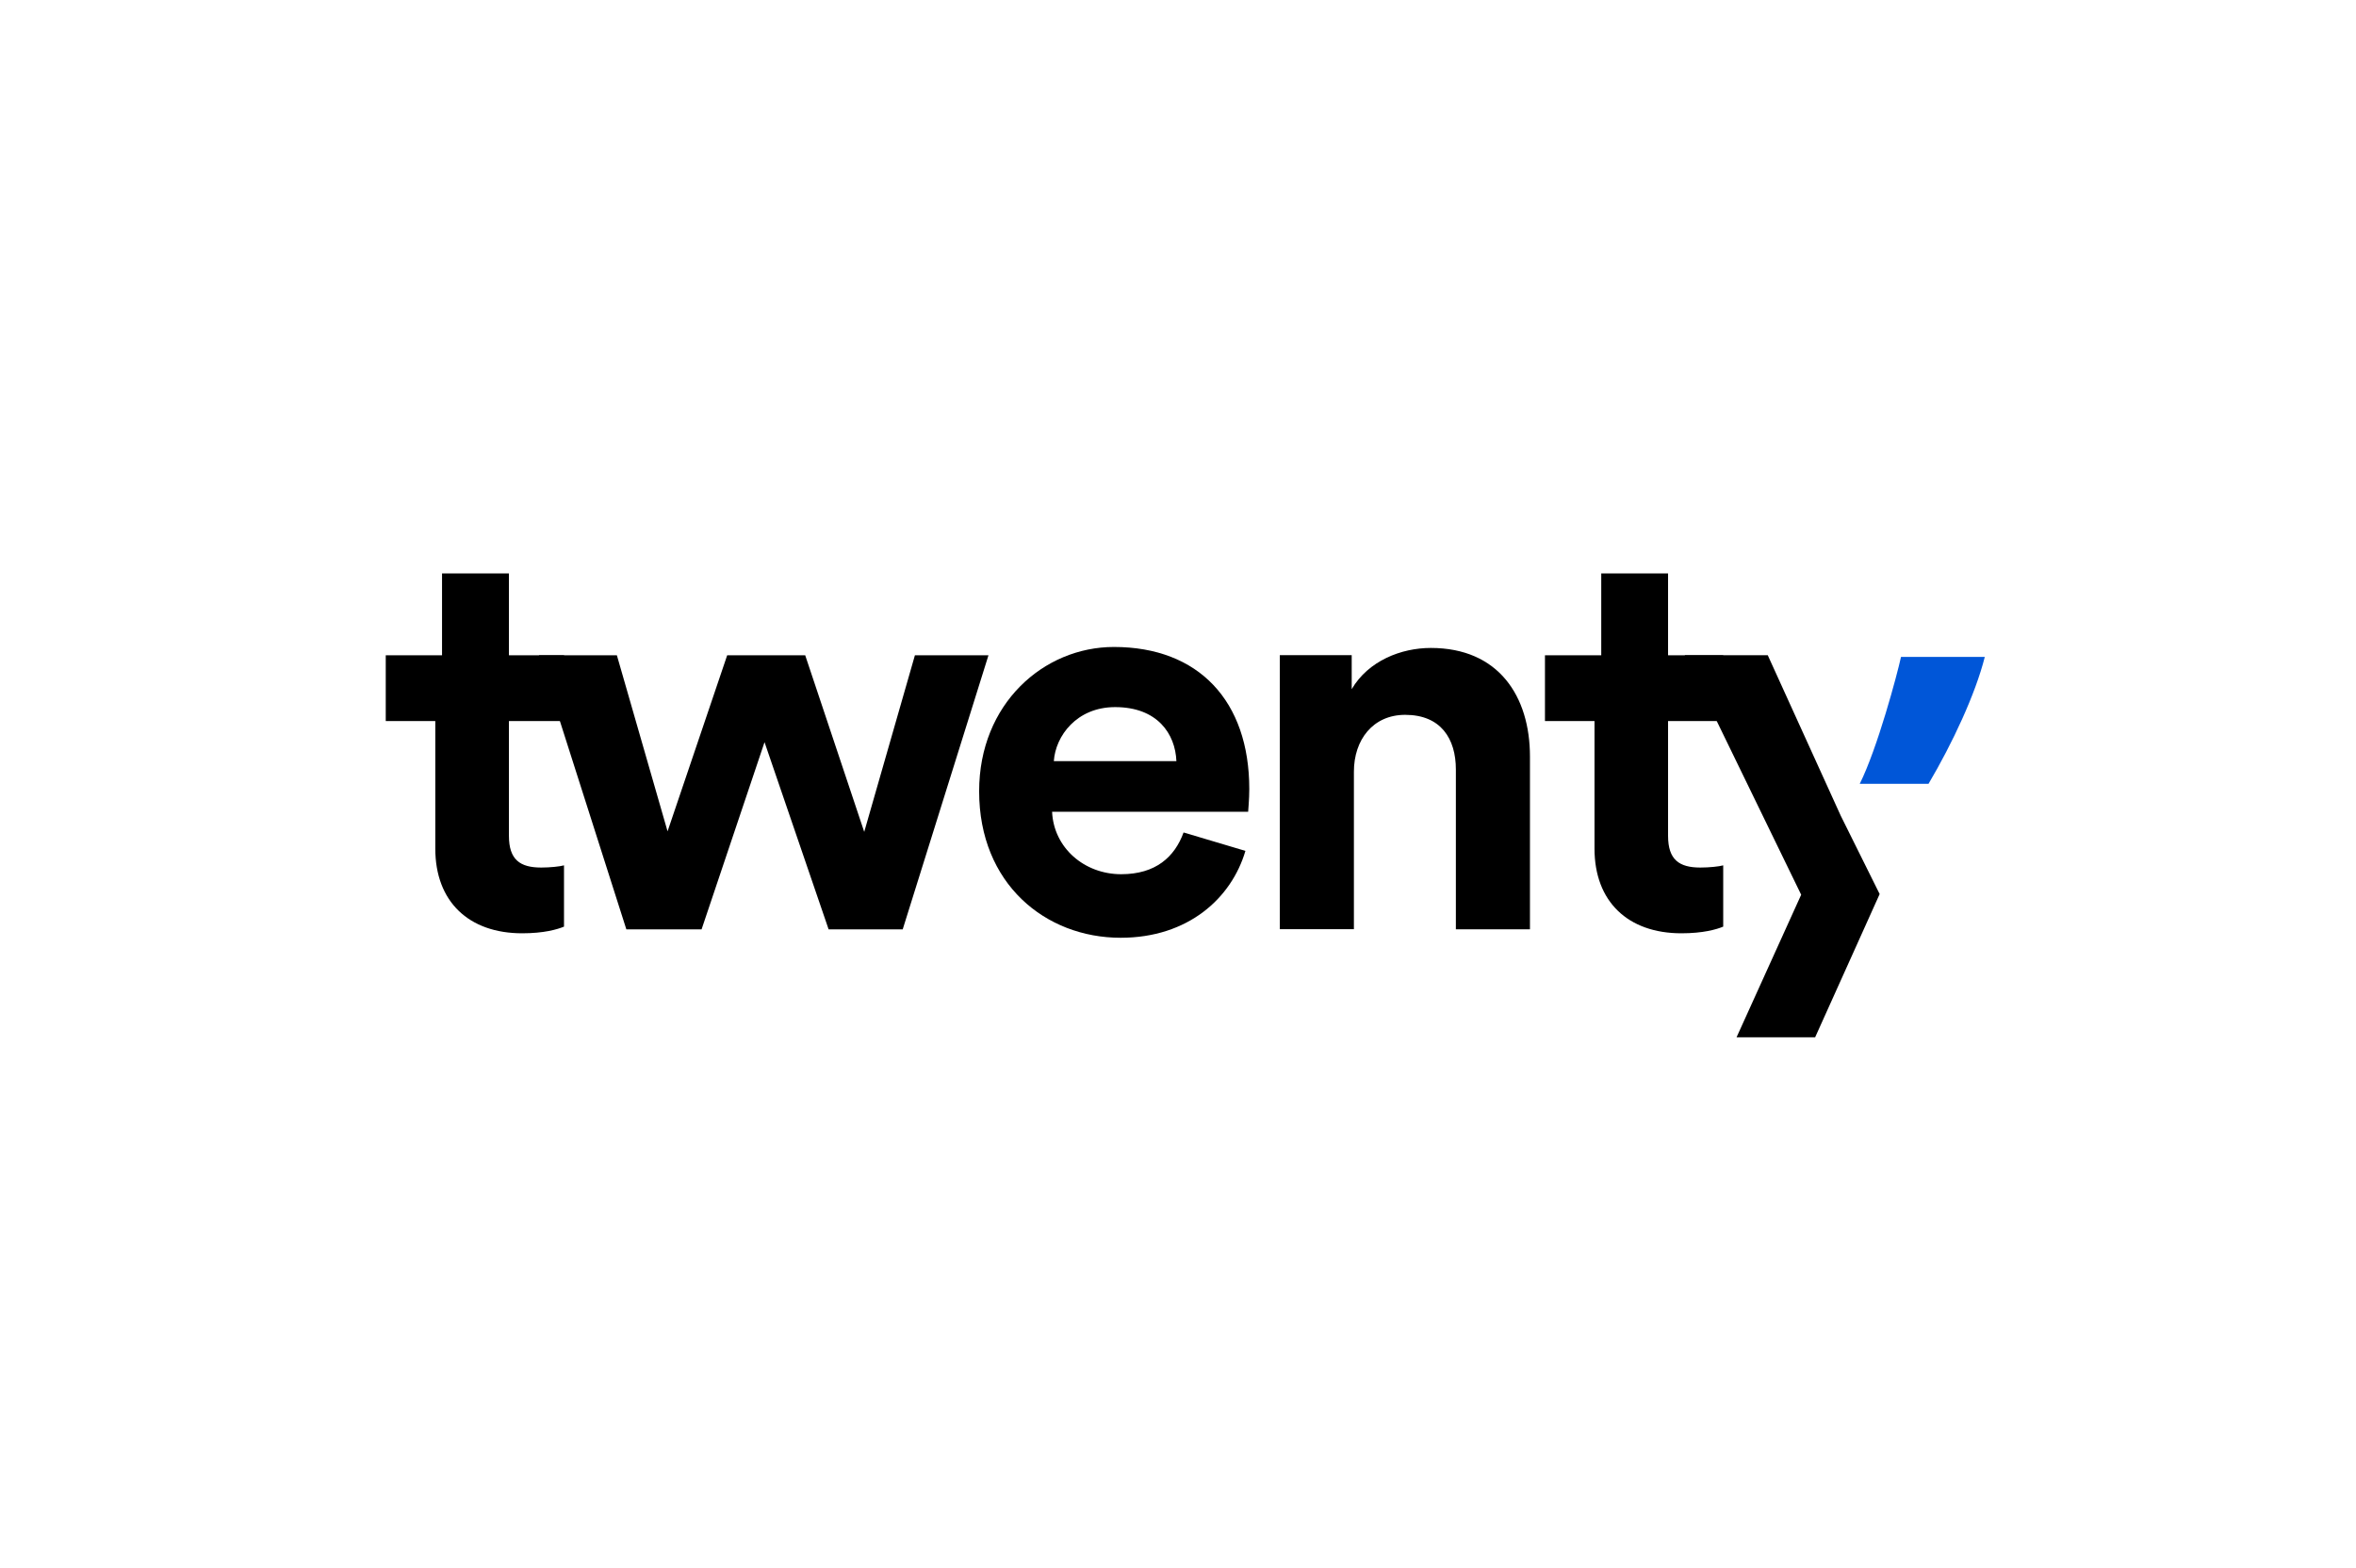
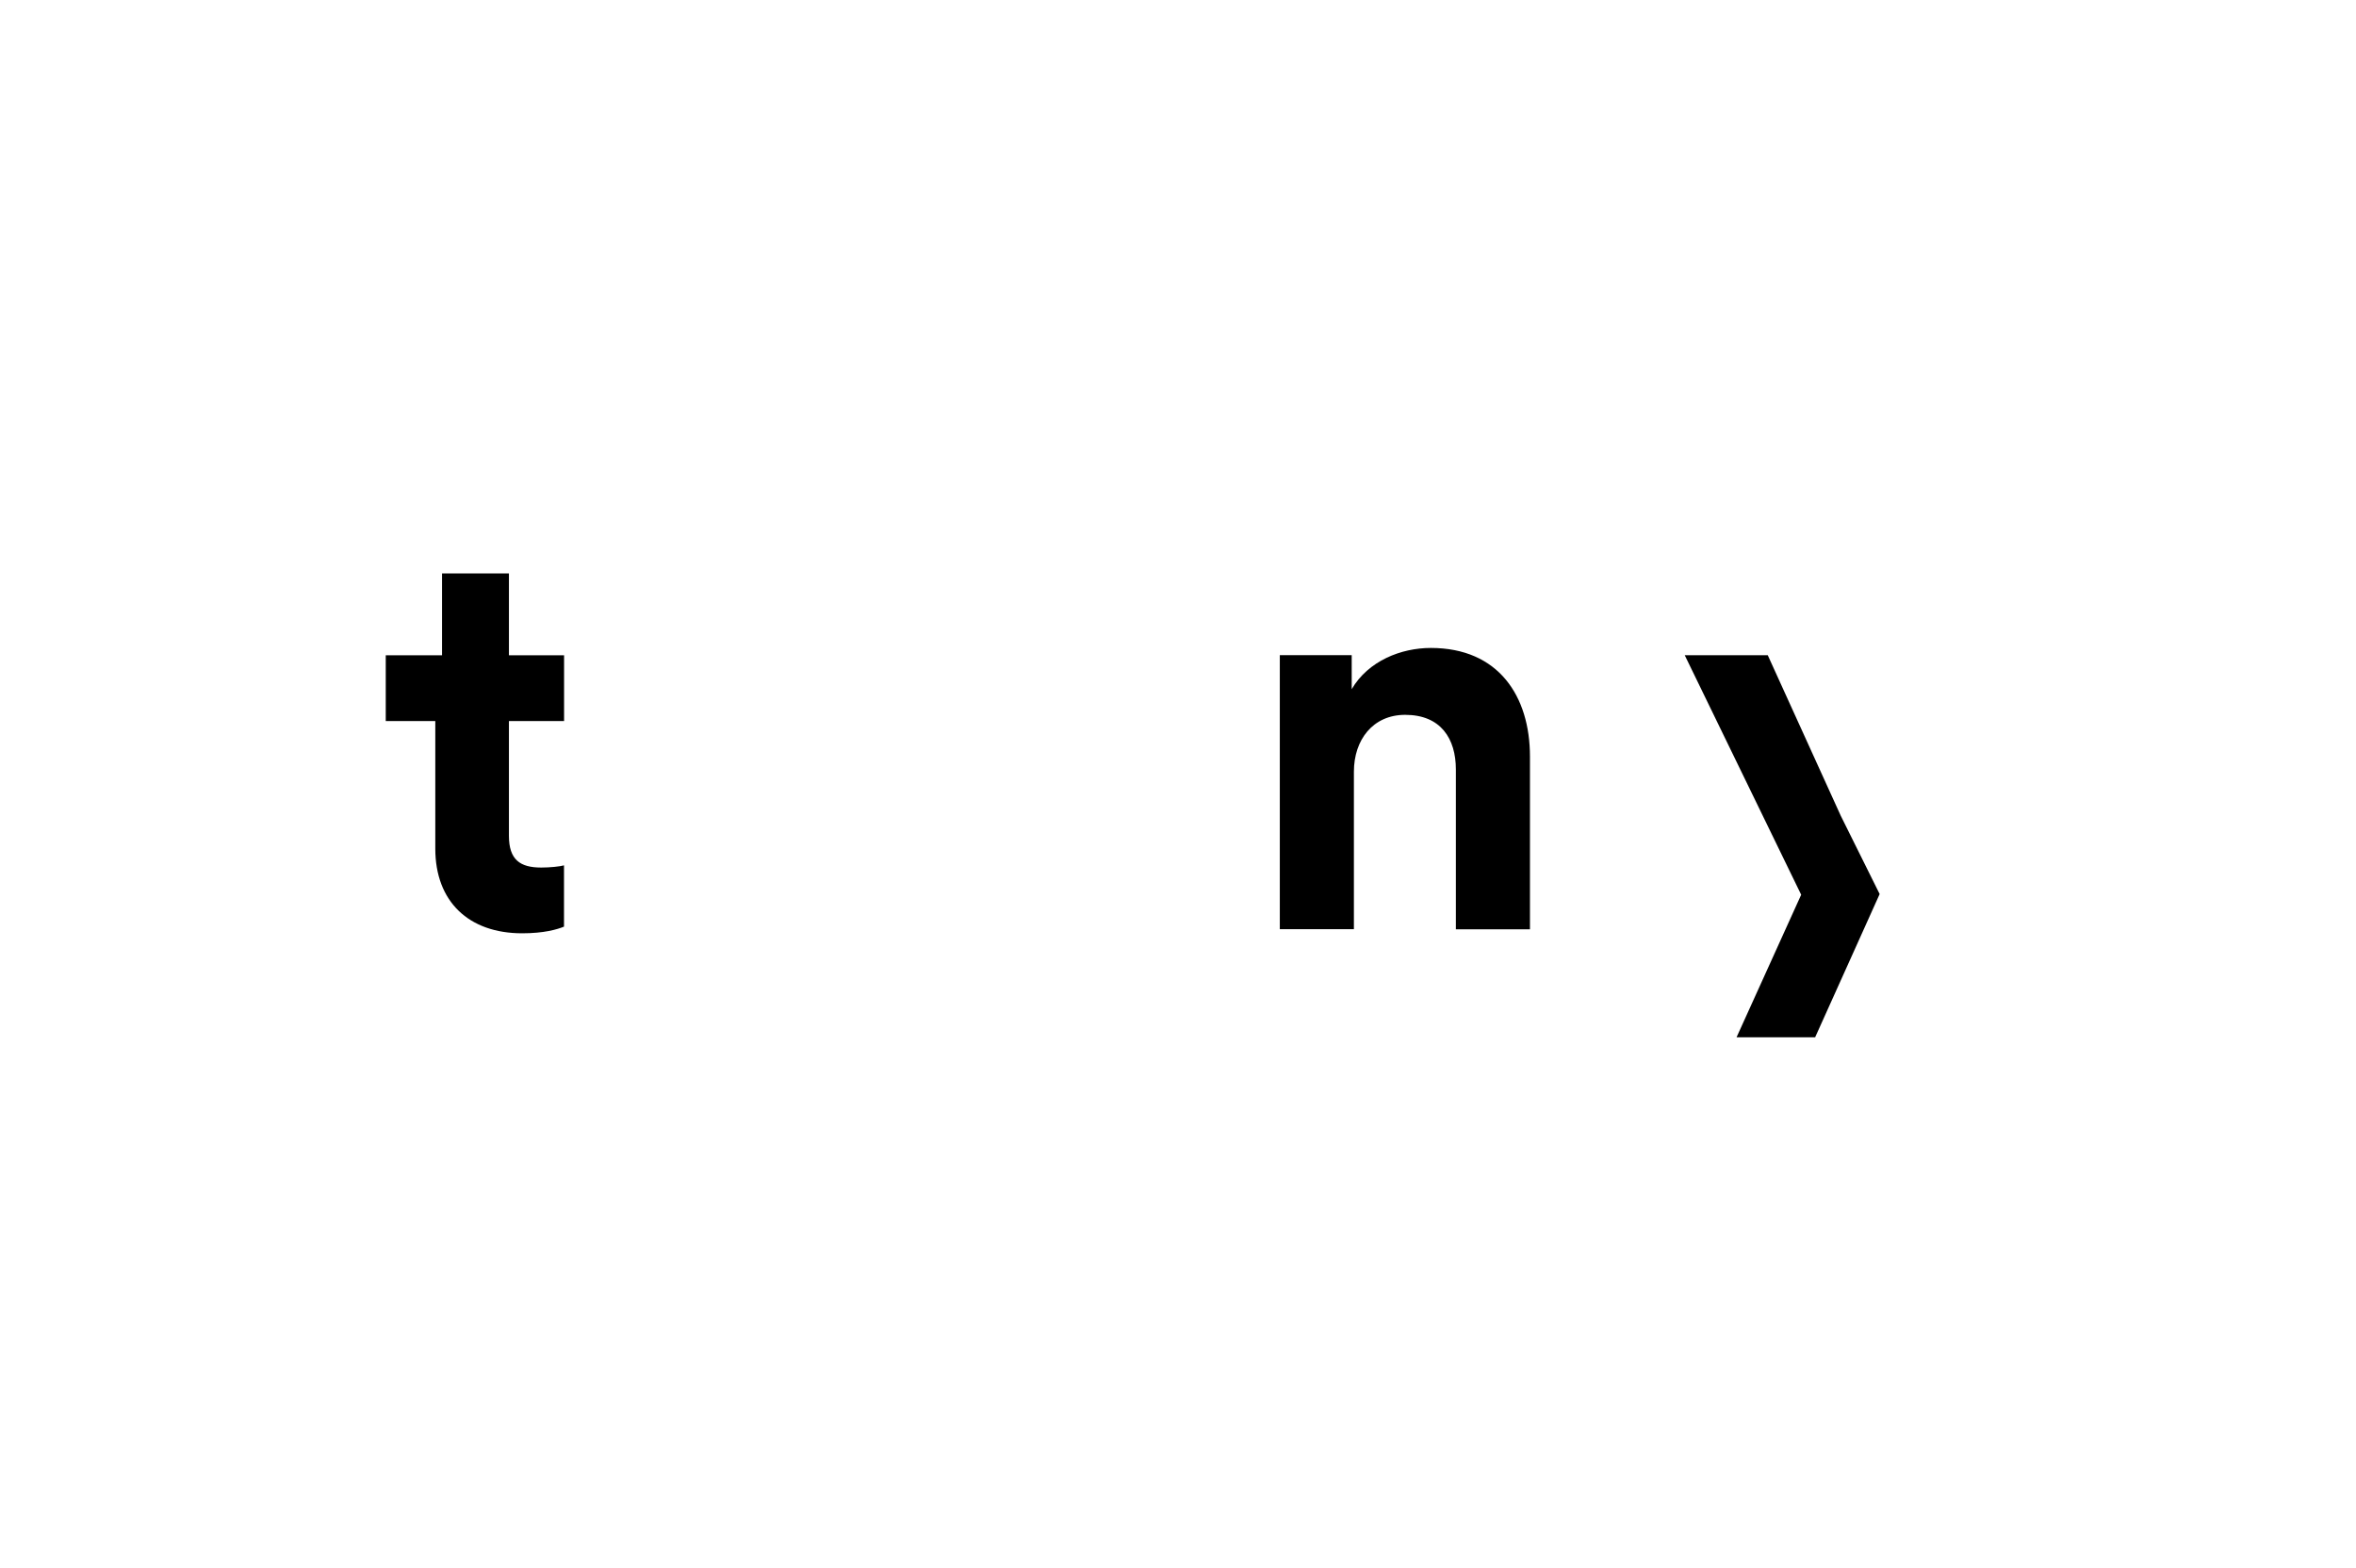
<svg xmlns="http://www.w3.org/2000/svg" viewBox="0 0 311 207">
  <defs>
    <style>.cls-1{fill:#0056d8;}.cls-2{clip-path:url(#clippath);}.cls-3{fill:none;}</style>
    <clipPath id="clippath">
      <rect class="cls-3" x="50.92" y="75.7" width="211.08" height="61.25" />
    </clipPath>
  </defs>
  <g id="rahmen">
-     <rect class="cls-3" width="311" height="207" />
-   </g>
+     </g>
  <g id="logo">
    <g class="cls-2">
      <g>
        <path d="M67.17,75.7h-8.82v10.81h-7.43v8.68h6.54v16.84c0,6.99,4.41,11.18,11.47,11.18,2.87,0,4.63-.51,5.52-.88v-8.09c-.51,.15-1.84,.29-3.01,.29-2.79,0-4.26-1.03-4.26-4.19v-15.15h7.28v-8.68h-7.28v-10.81Z" />
-         <path d="M95.99,86.51l-7.87,23.24-6.69-23.24h-10.29l11.54,36.18h9.93l8.31-24.71,8.46,24.71h9.78l11.32-36.18h-9.71l-6.69,23.31-7.79-23.31h-10.29Z" />
-         <path d="M139.11,100.48c.22-3.31,3.01-7.13,8.09-7.13,5.59,0,7.94,3.53,8.09,7.13h-16.18Zm17.13,9.41c-1.18,3.24-3.68,5.52-8.24,5.52-4.85,0-8.9-3.46-9.12-8.24h25.88c0-.15,.15-1.62,.15-3.01,0-11.62-6.69-18.75-17.87-18.75-9.27,0-17.79,7.5-17.79,19.05,0,12.21,8.75,19.34,18.68,19.34,8.9,0,14.63-5.22,16.47-11.47l-8.16-2.43Z" />
        <path d="M178.72,101.87c0-4.19,2.5-7.5,6.77-7.5,4.71,0,6.69,3.16,6.69,7.21v21.1h9.78v-22.8c0-7.94-4.12-14.34-13.09-14.34-3.9,0-8.24,1.69-10.44,5.44v-4.49h-9.49v36.18h9.78v-20.81Z" />
        <path d="M239.6,136.95l5.68-12.61,2.84-6.31-5.14-10.35-9.63-21.18h-10.96l15.37,31.62-8.53,18.82h10.37Z" />
-         <path d="M220.19,75.7h-8.82v10.81h-7.43v8.68h6.54v16.84c0,6.99,4.41,11.18,11.47,11.18,2.87,0,4.63-.51,5.52-.88v-8.09c-.51,.15-1.84,.29-3.02,.29-2.79,0-4.26-1.03-4.26-4.19v-15.15h7.28v-8.68h-7.28v-10.81Z" />
-         <path class="cls-1" d="M245.49,103.48h9.08c3.17-5.37,6.19-11.84,7.43-16.76h-11.06c-.5,2.3-3.11,12.08-5.45,16.76Z" />
      </g>
    </g>
  </g>
</svg>